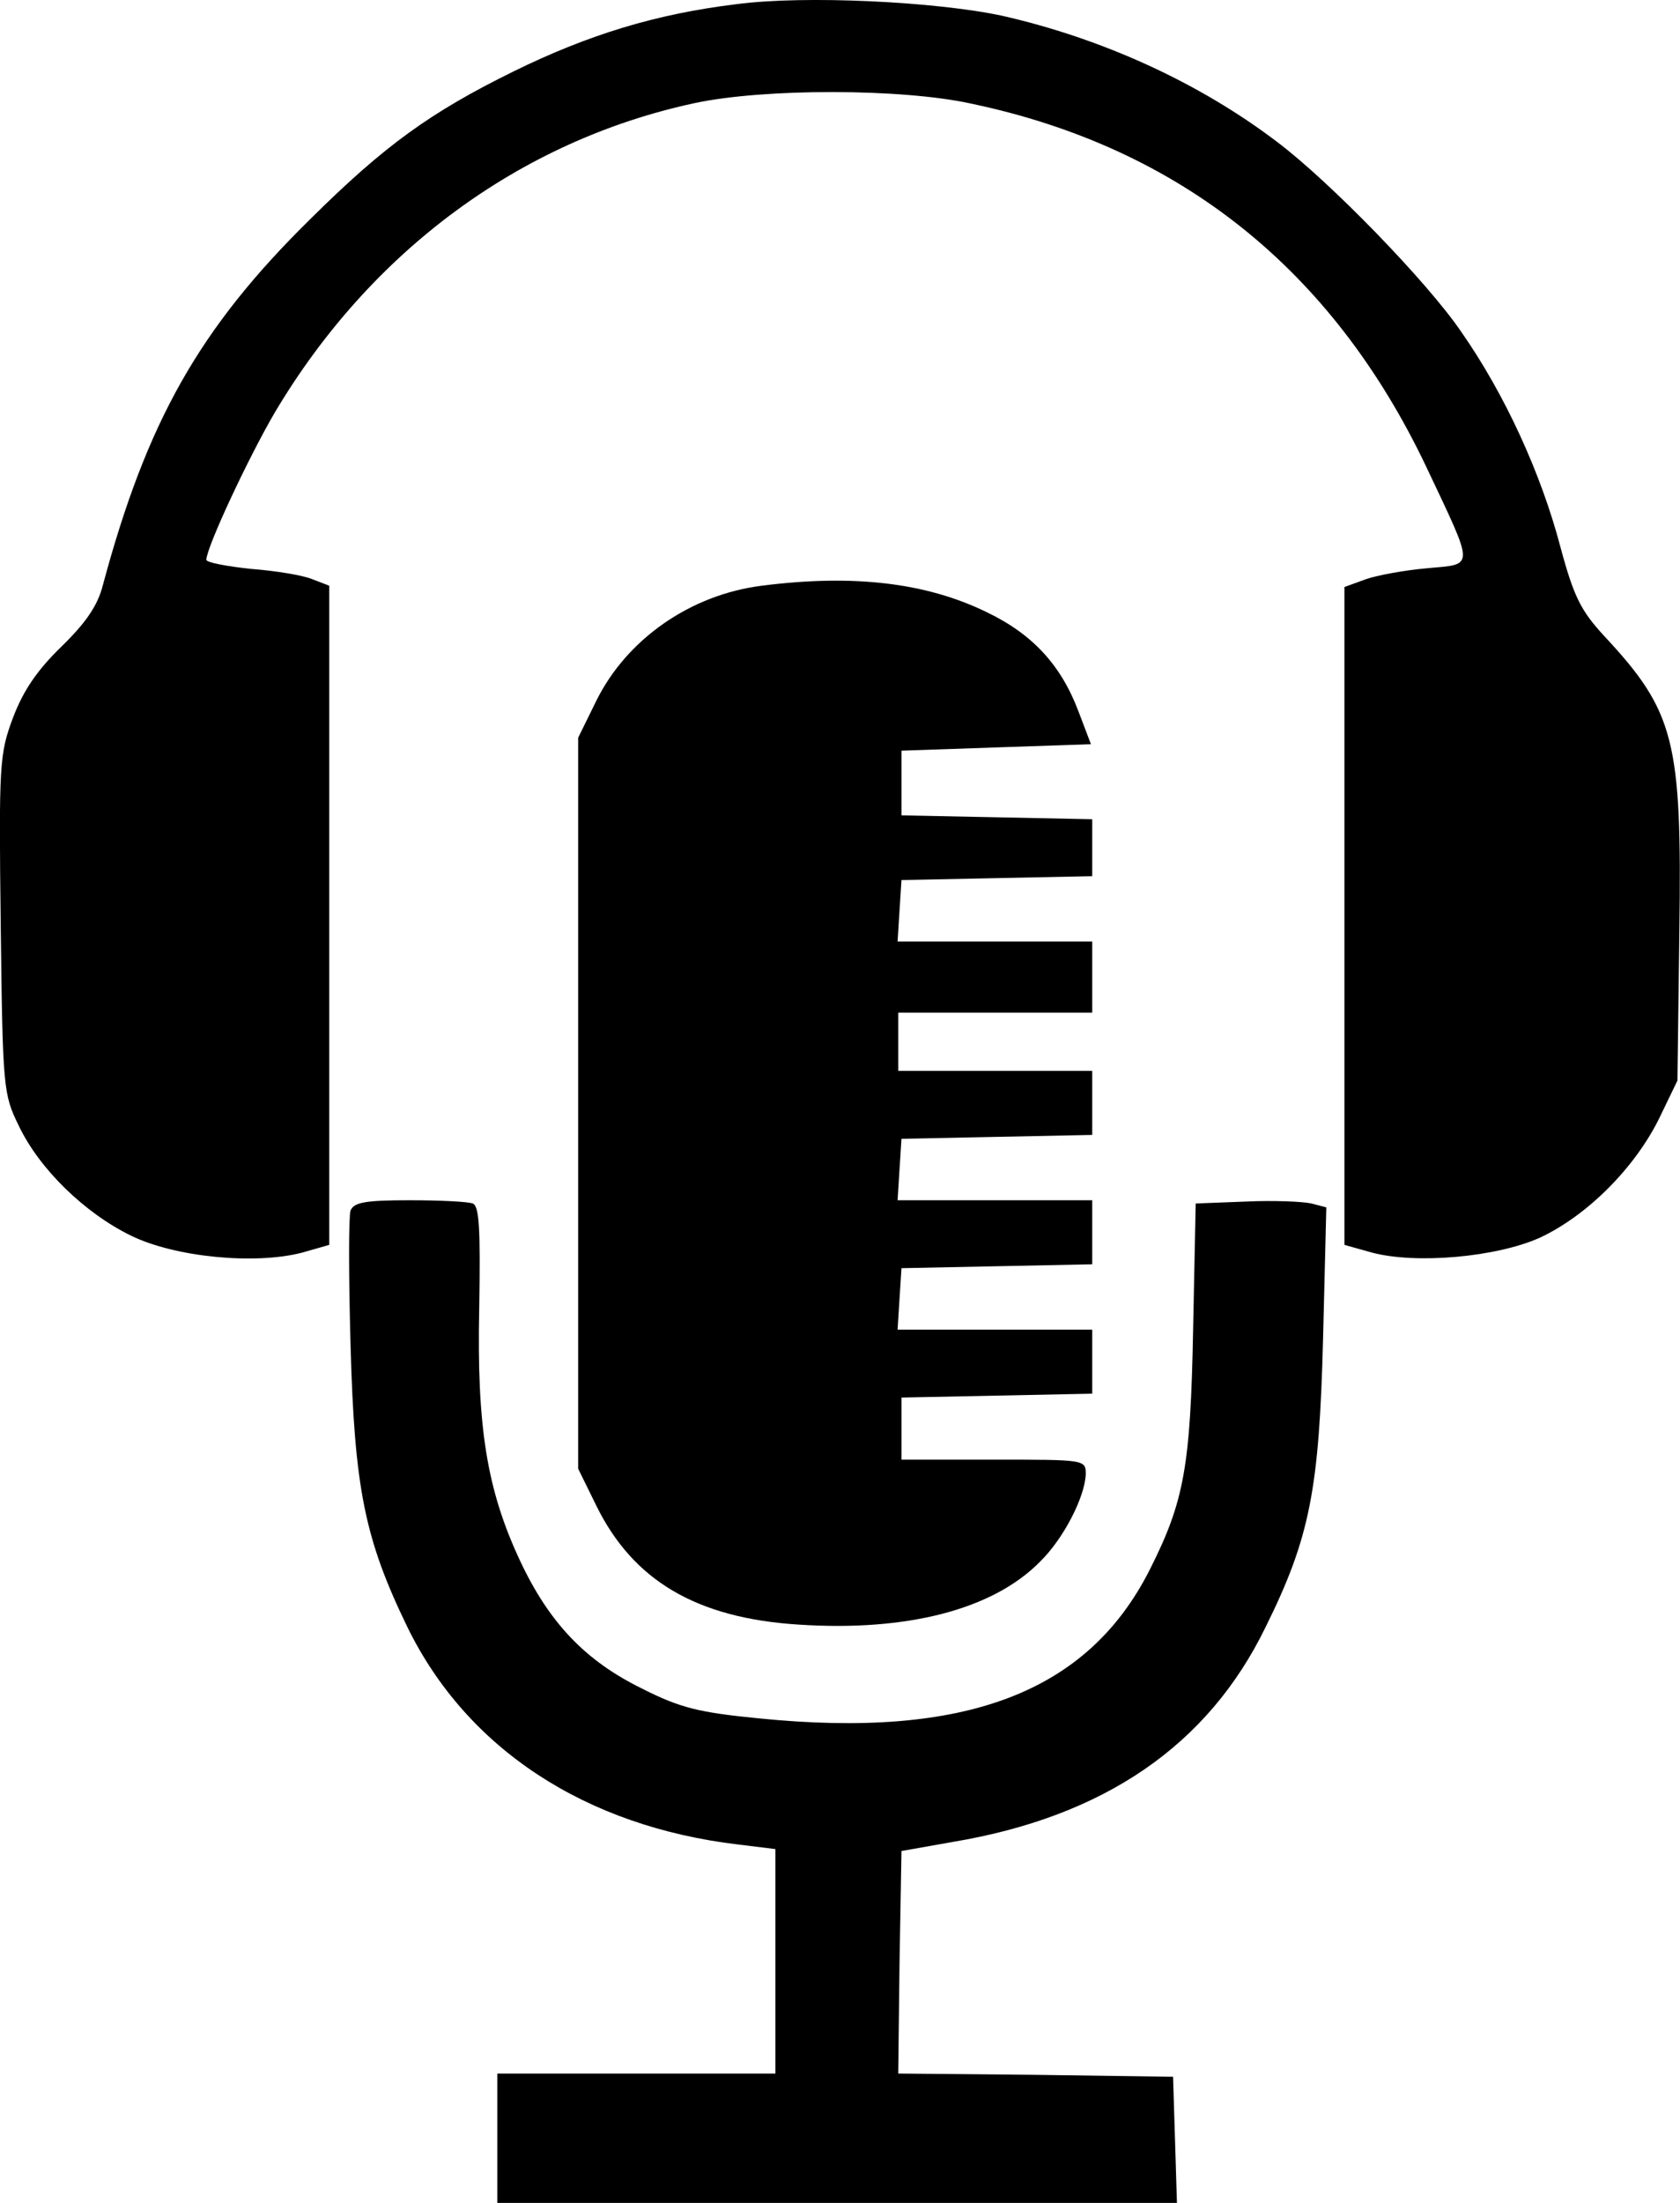
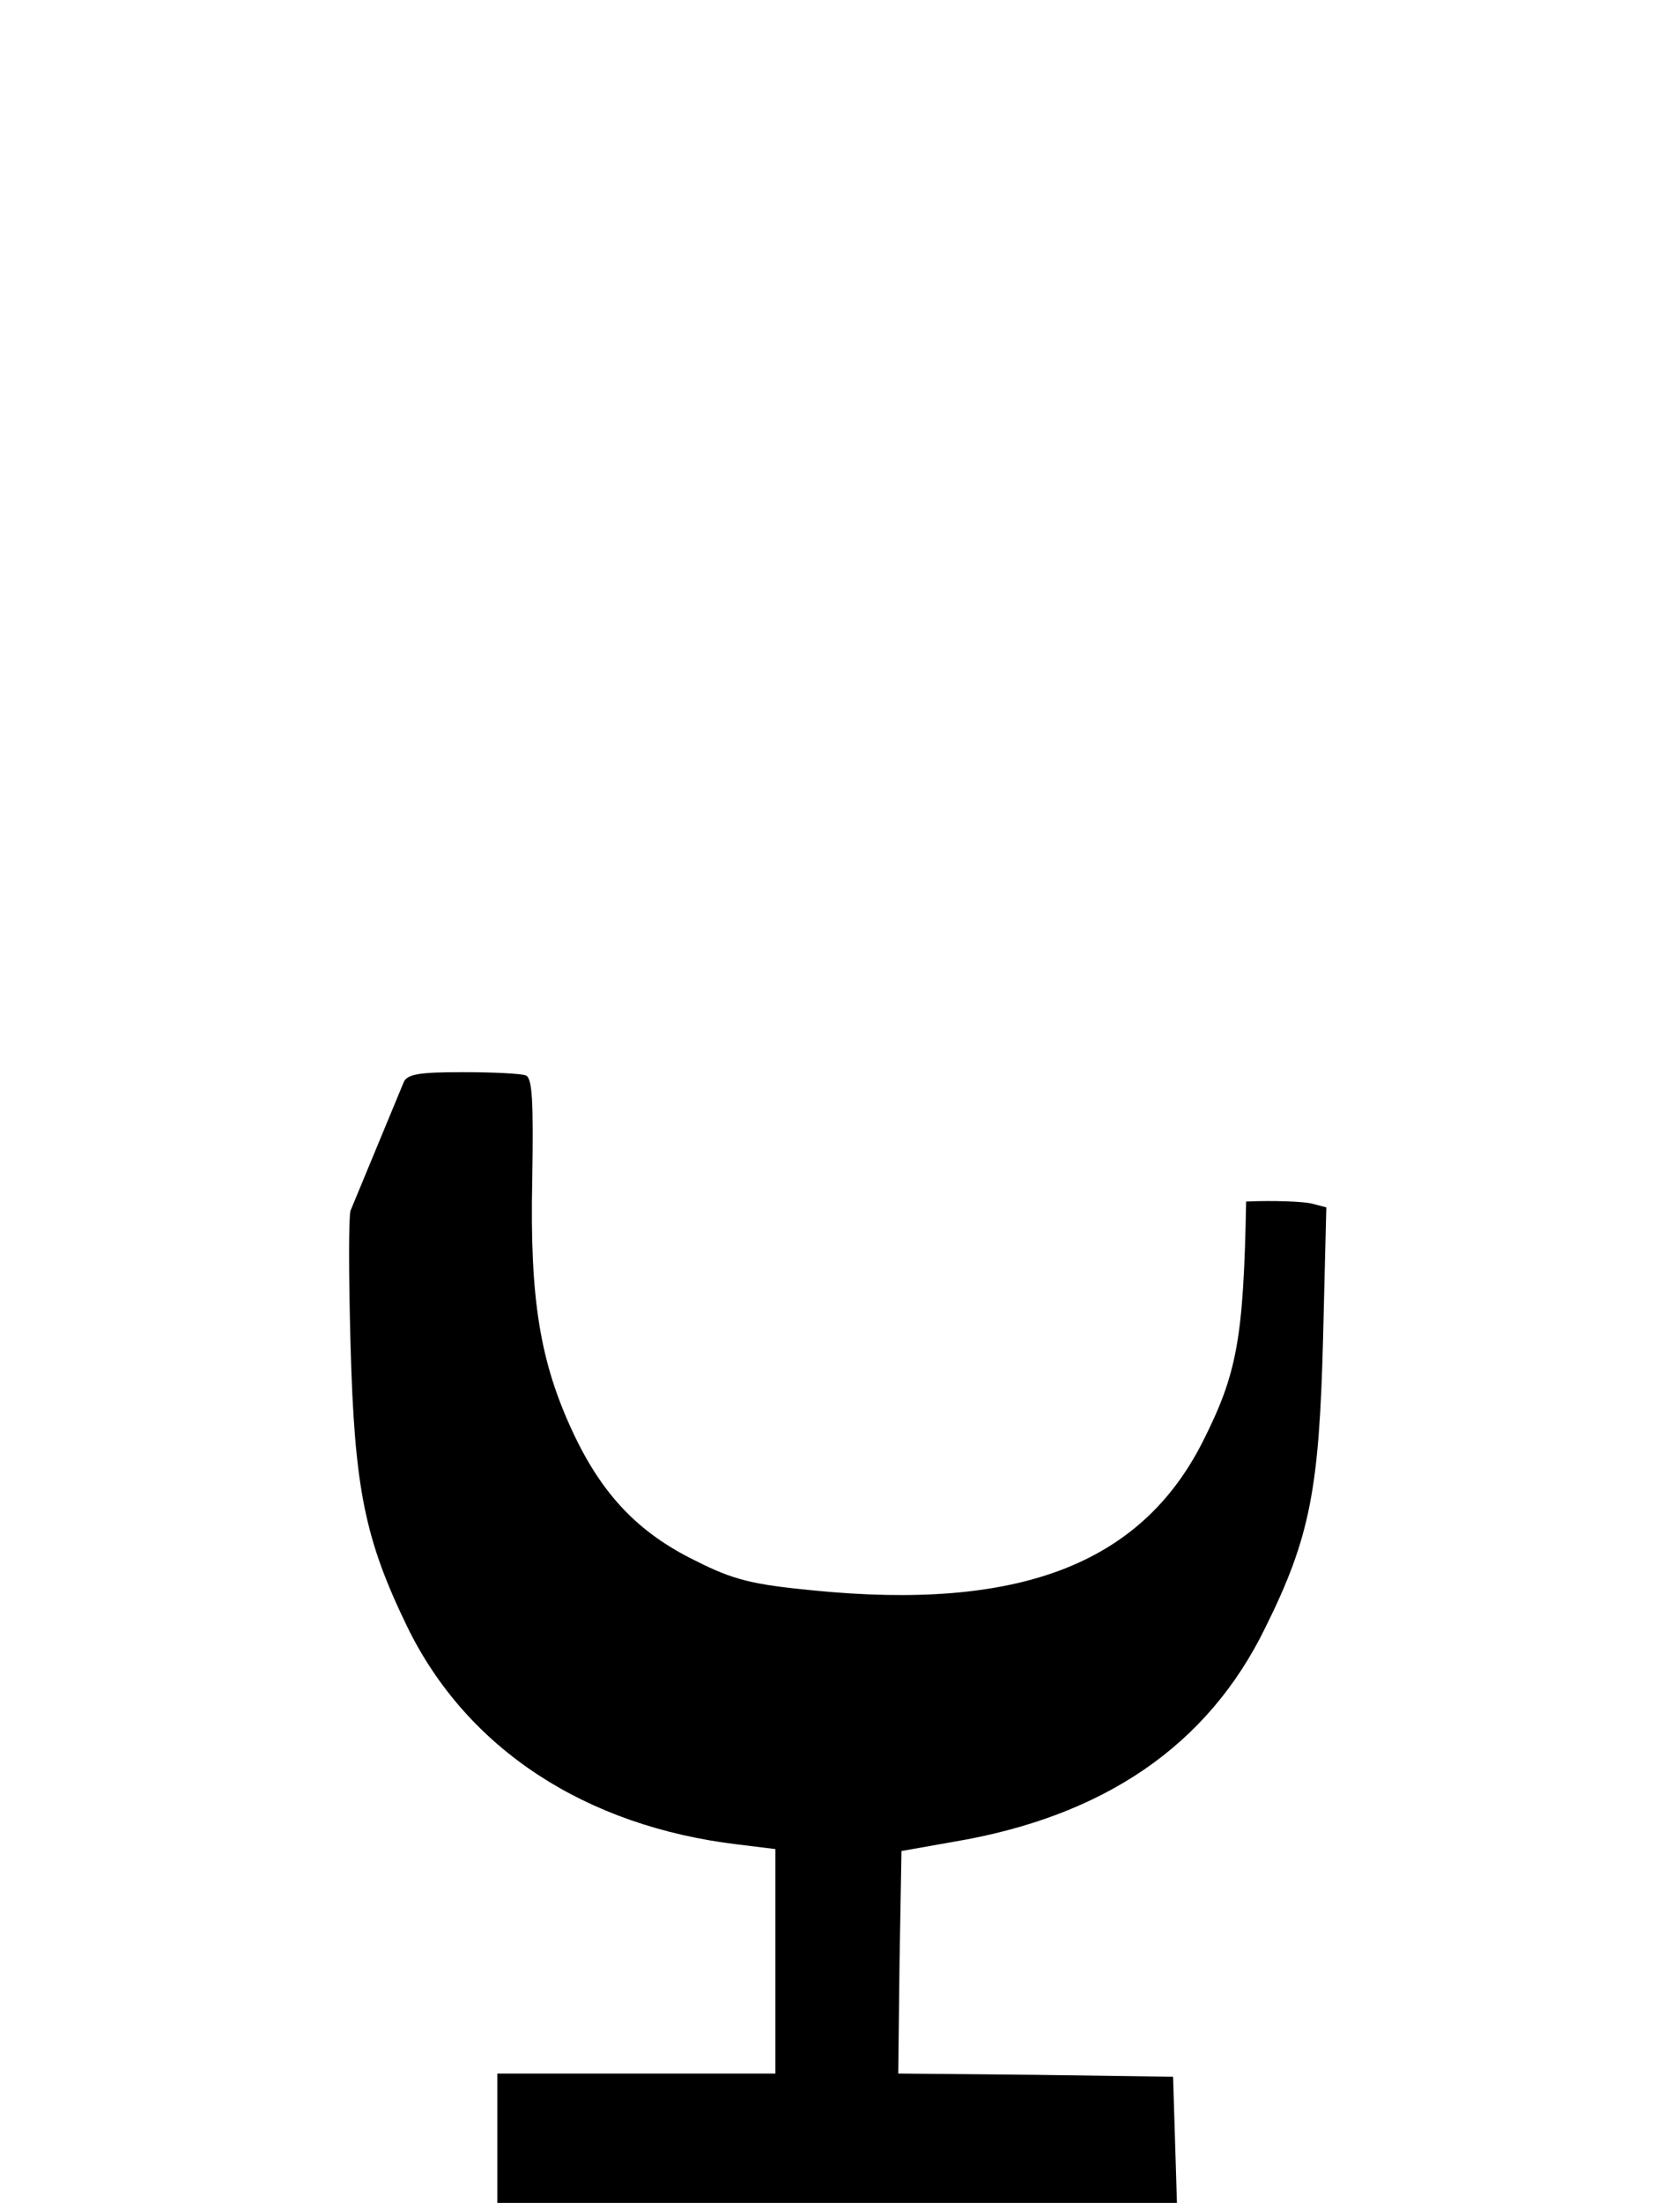
<svg xmlns="http://www.w3.org/2000/svg" version="1.0" width="259.808pt" height="340.544pt" viewBox="0 0 259.808 340.544" preserveAspectRatio="xMidYMid meet">
  <g transform="translate(-16.089,360.544) scale(0.1,-0.1)" fill="#000000" stroke="none">
-     <path d="M1300 3599 c-124 -15 -229 -47 -345 -104 -128 -63 -199 -114 -314 -228 -172 -169 -253 -313 -321 -566 -8 -32 -27 -59 -64 -95 -38 -37 -59 -68 -75 -110 -21 -56 -22 -72 -19 -320 3 -254 4 -262 28 -311 32 -67 102 -135 174 -170 68 -33 191 -45 264 -26 l42 12 0 510 0 509 -26 10 c-14 6 -56 13 -95 16 -38 4 -69 10 -69 14 0 19 65 158 106 228 148 249 379 420 649 478 107 23 321 23 429 -1 322 -68 557 -256 702 -560 76 -161 76 -151 2 -158 -35 -3 -78 -11 -95 -17 l-33 -12 0 -509 0 -508 43 -12 c68 -18 192 -7 259 23 73 34 146 107 184 183 l29 60 3 232 c4 293 -7 338 -116 455 -36 39 -47 60 -68 138 -30 114 -86 236 -153 332 -53 78 -204 233 -285 294 -121 92 -271 160 -425 195 -102 22 -306 32 -411 18z" />
-     <path d="M1339 2700 c-111 -14 -209 -83 -256 -178 l-28 -57 0 -565 0 -565 28 -57 c57 -116 155 -174 313 -184 167 -11 300 23 373 97 37 36 70 101 71 136 0 22 -2 22 -142 22 l-143 0 0 48 0 48 148 3 147 3 0 49 0 50 -151 0 -150 0 3 48 3 47 148 3 147 3 0 49 0 50 -151 0 -150 0 3 48 3 47 148 3 147 3 0 49 0 50 -150 0 -150 0 0 45 0 45 150 0 150 0 0 55 0 55 -151 0 -150 0 3 48 3 47 148 3 147 3 0 44 0 44 -147 3 -148 3 0 50 0 50 146 5 147 5 -19 50 c-27 72 -71 120 -142 154 -94 46 -207 59 -348 41z" />
-     <path d="M703 1734 c-3 -8 -3 -101 0 -207 6 -223 22 -301 88 -437 92 -188 275 -308 512 -336 l57 -7 0 -173 0 -174 -215 0 -215 0 0 -100 0 -100 525 0 526 0 -3 98 -3 97 -213 3 -212 2 2 172 3 172 79 14 c234 39 395 149 484 332 69 139 83 214 89 447 l5 202 -23 6 c-13 3 -59 5 -101 3 l-78 -3 -4 -195 c-4 -212 -14 -266 -67 -371 -96 -190 -285 -262 -604 -230 -92 9 -122 16 -181 46 -88 43 -144 102 -189 198 -51 109 -67 206 -63 391 2 123 0 157 -10 161 -8 3 -52 5 -98 5 -67 0 -86 -3 -91 -16z" />
+     <path d="M703 1734 c-3 -8 -3 -101 0 -207 6 -223 22 -301 88 -437 92 -188 275 -308 512 -336 l57 -7 0 -173 0 -174 -215 0 -215 0 0 -100 0 -100 525 0 526 0 -3 98 -3 97 -213 3 -212 2 2 172 3 172 79 14 c234 39 395 149 484 332 69 139 83 214 89 447 l5 202 -23 6 c-13 3 -59 5 -101 3 c-4 -212 -14 -266 -67 -371 -96 -190 -285 -262 -604 -230 -92 9 -122 16 -181 46 -88 43 -144 102 -189 198 -51 109 -67 206 -63 391 2 123 0 157 -10 161 -8 3 -52 5 -98 5 -67 0 -86 -3 -91 -16z" />
  </g>
</svg>